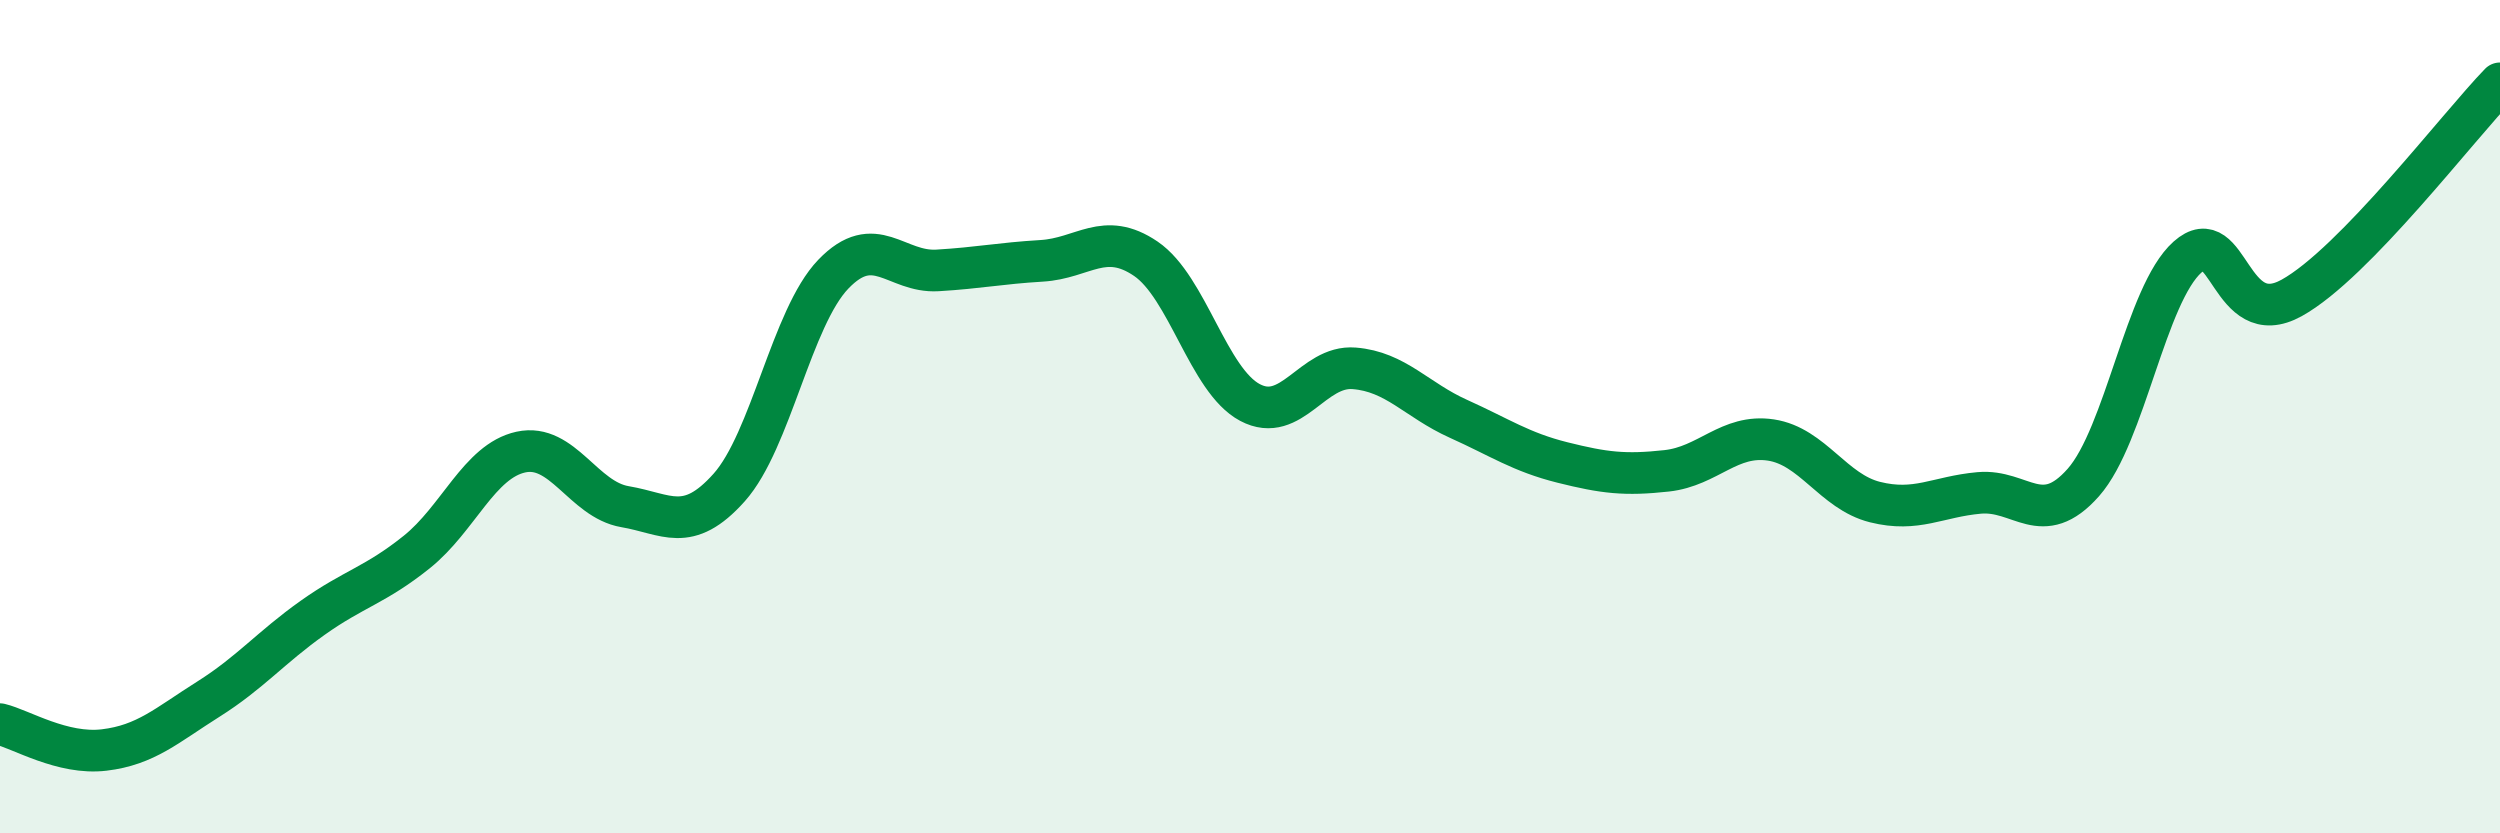
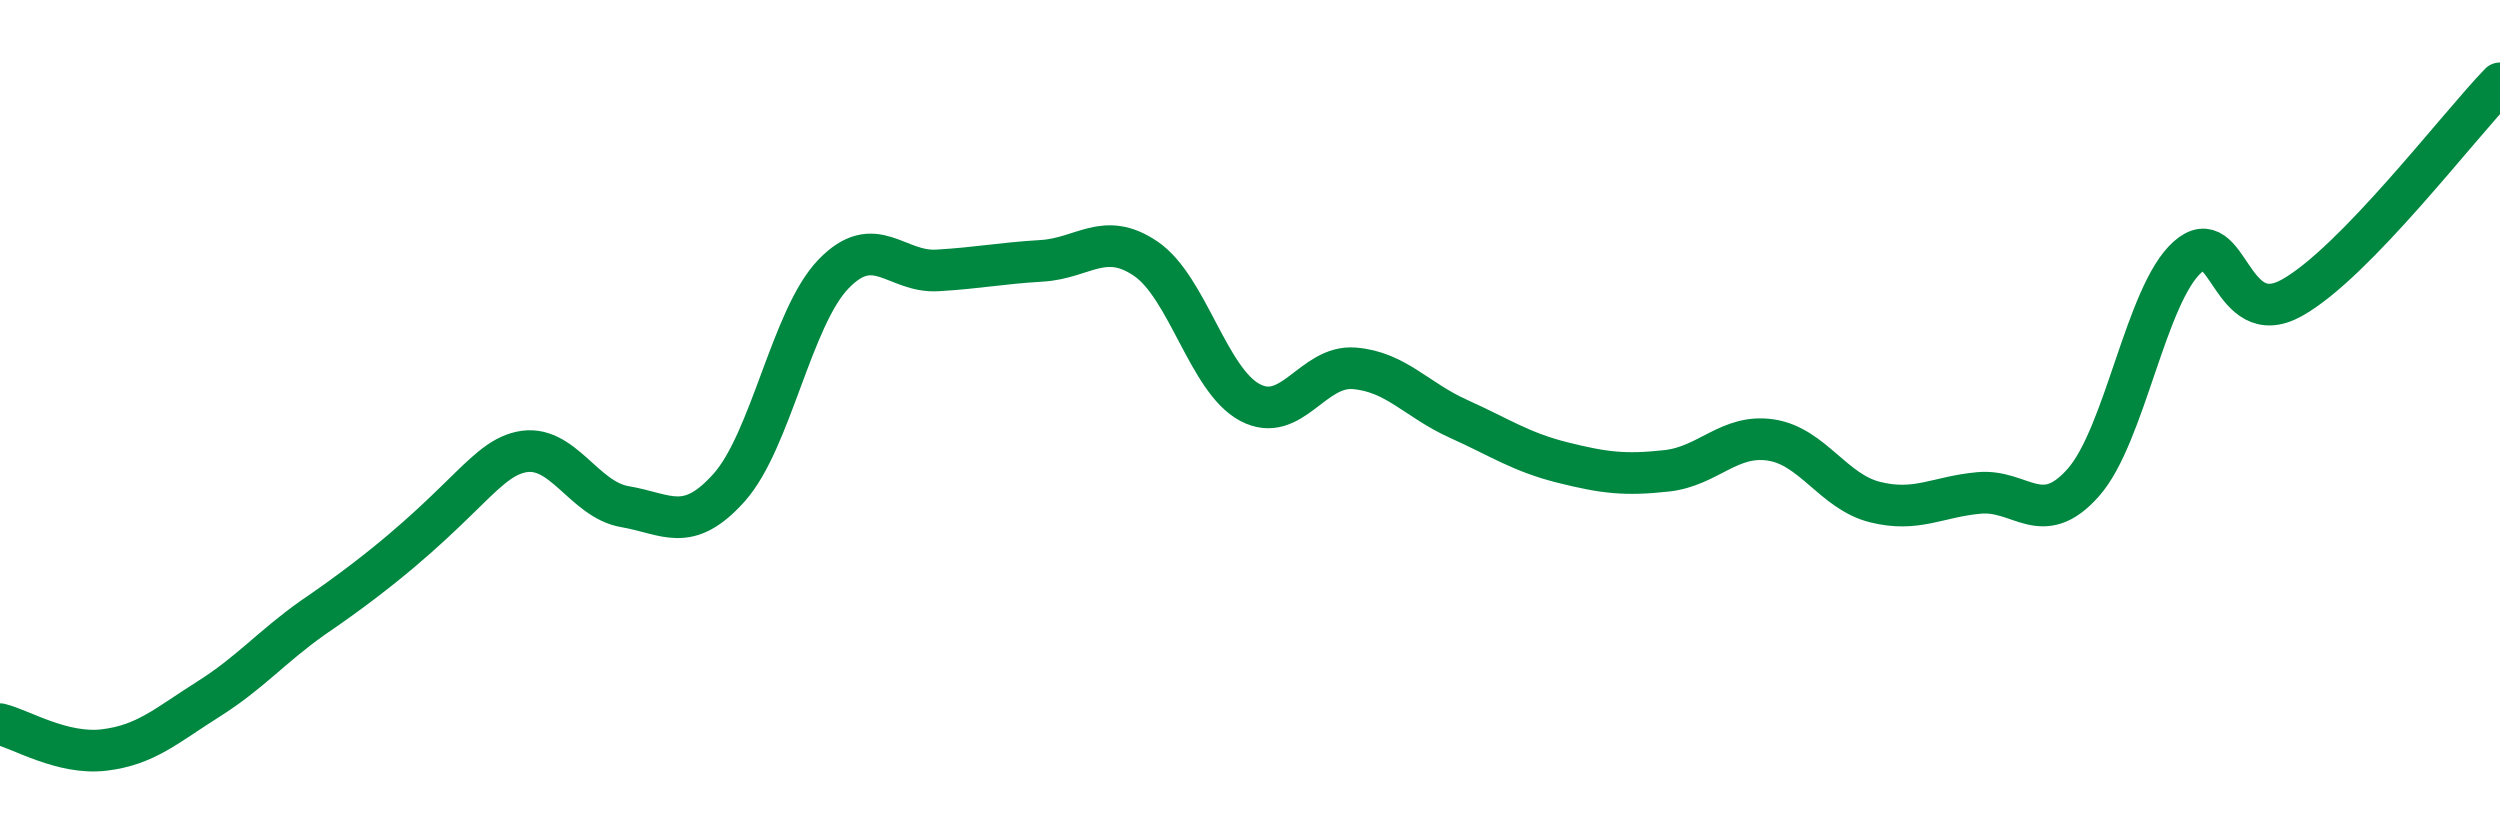
<svg xmlns="http://www.w3.org/2000/svg" width="60" height="20" viewBox="0 0 60 20">
-   <path d="M 0,17.38 C 0.5,17.5 1.5,18.12 2.5,18 C 3.5,17.88 4,17.41 5,16.78 C 6,16.15 6.5,15.54 7.5,14.83 C 8.5,14.12 9,14.05 10,13.25 C 11,12.45 11.5,11.07 12.5,10.85 C 13.5,10.63 14,11.99 15,12.16 C 16,12.33 16.5,12.82 17.5,11.7 C 18.5,10.58 19,7.62 20,6.58 C 21,5.54 21.5,6.55 22.5,6.49 C 23.5,6.43 24,6.32 25,6.26 C 26,6.2 26.5,5.53 27.5,6.21 C 28.5,6.89 29,9.13 30,9.66 C 31,10.19 31.5,8.76 32.5,8.84 C 33.5,8.92 34,9.6 35,10.05 C 36,10.5 36.5,10.85 37.5,11.1 C 38.5,11.35 39,11.41 40,11.3 C 41,11.19 41.5,10.41 42.5,10.56 C 43.5,10.71 44,11.8 45,12.05 C 46,12.3 46.5,11.92 47.5,11.83 C 48.5,11.74 49,12.71 50,11.58 C 51,10.45 51.5,7.06 52.5,6.17 C 53.5,5.28 53.5,7.98 55,7.15 C 56.5,6.32 59,3.03 60,2L60 20L0 20Z" fill="#008740" opacity="0.1" stroke-linecap="round" stroke-linejoin="round" />
-   <path d="M 0,17.38 C 0.5,17.5 1.5,18.12 2.5,18 C 3.5,17.88 4,17.41 5,16.78 C 6,16.15 6.5,15.54 7.5,14.83 C 8.5,14.12 9,14.05 10,13.25 C 11,12.45 11.5,11.07 12.5,10.85 C 13.5,10.63 14,11.99 15,12.16 C 16,12.33 16.5,12.82 17.5,11.7 C 18.5,10.58 19,7.62 20,6.58 C 21,5.54 21.5,6.55 22.5,6.49 C 23.5,6.43 24,6.32 25,6.26 C 26,6.2 26.5,5.53 27.5,6.21 C 28.5,6.89 29,9.13 30,9.66 C 31,10.19 31.5,8.76 32.5,8.84 C 33.5,8.92 34,9.6 35,10.05 C 36,10.5 36.5,10.85 37.5,11.1 C 38.5,11.35 39,11.41 40,11.3 C 41,11.19 41.5,10.41 42.5,10.56 C 43.5,10.71 44,11.8 45,12.05 C 46,12.3 46.5,11.92 47.5,11.83 C 48.5,11.74 49,12.71 50,11.58 C 51,10.45 51.5,7.06 52.5,6.17 C 53.5,5.28 53.5,7.98 55,7.15 C 56.5,6.32 59,3.03 60,2" stroke="#008740" stroke-width="1" fill="none" stroke-linecap="round" stroke-linejoin="round" />
+   <path d="M 0,17.38 C 0.5,17.5 1.5,18.12 2.5,18 C 3.5,17.88 4,17.41 5,16.78 C 6,16.15 6.5,15.54 7.5,14.83 C 11,12.45 11.5,11.07 12.5,10.85 C 13.5,10.63 14,11.99 15,12.16 C 16,12.33 16.5,12.82 17.5,11.7 C 18.5,10.58 19,7.62 20,6.58 C 21,5.54 21.5,6.55 22.5,6.49 C 23.5,6.43 24,6.32 25,6.26 C 26,6.2 26.5,5.53 27.5,6.21 C 28.5,6.89 29,9.13 30,9.66 C 31,10.19 31.5,8.76 32.5,8.84 C 33.5,8.92 34,9.6 35,10.05 C 36,10.5 36.5,10.85 37.5,11.1 C 38.5,11.35 39,11.41 40,11.3 C 41,11.19 41.5,10.41 42.5,10.56 C 43.5,10.71 44,11.8 45,12.05 C 46,12.3 46.5,11.92 47.5,11.83 C 48.5,11.74 49,12.71 50,11.58 C 51,10.45 51.5,7.06 52.5,6.17 C 53.5,5.28 53.5,7.98 55,7.15 C 56.5,6.32 59,3.03 60,2" stroke="#008740" stroke-width="1" fill="none" stroke-linecap="round" stroke-linejoin="round" />
</svg>